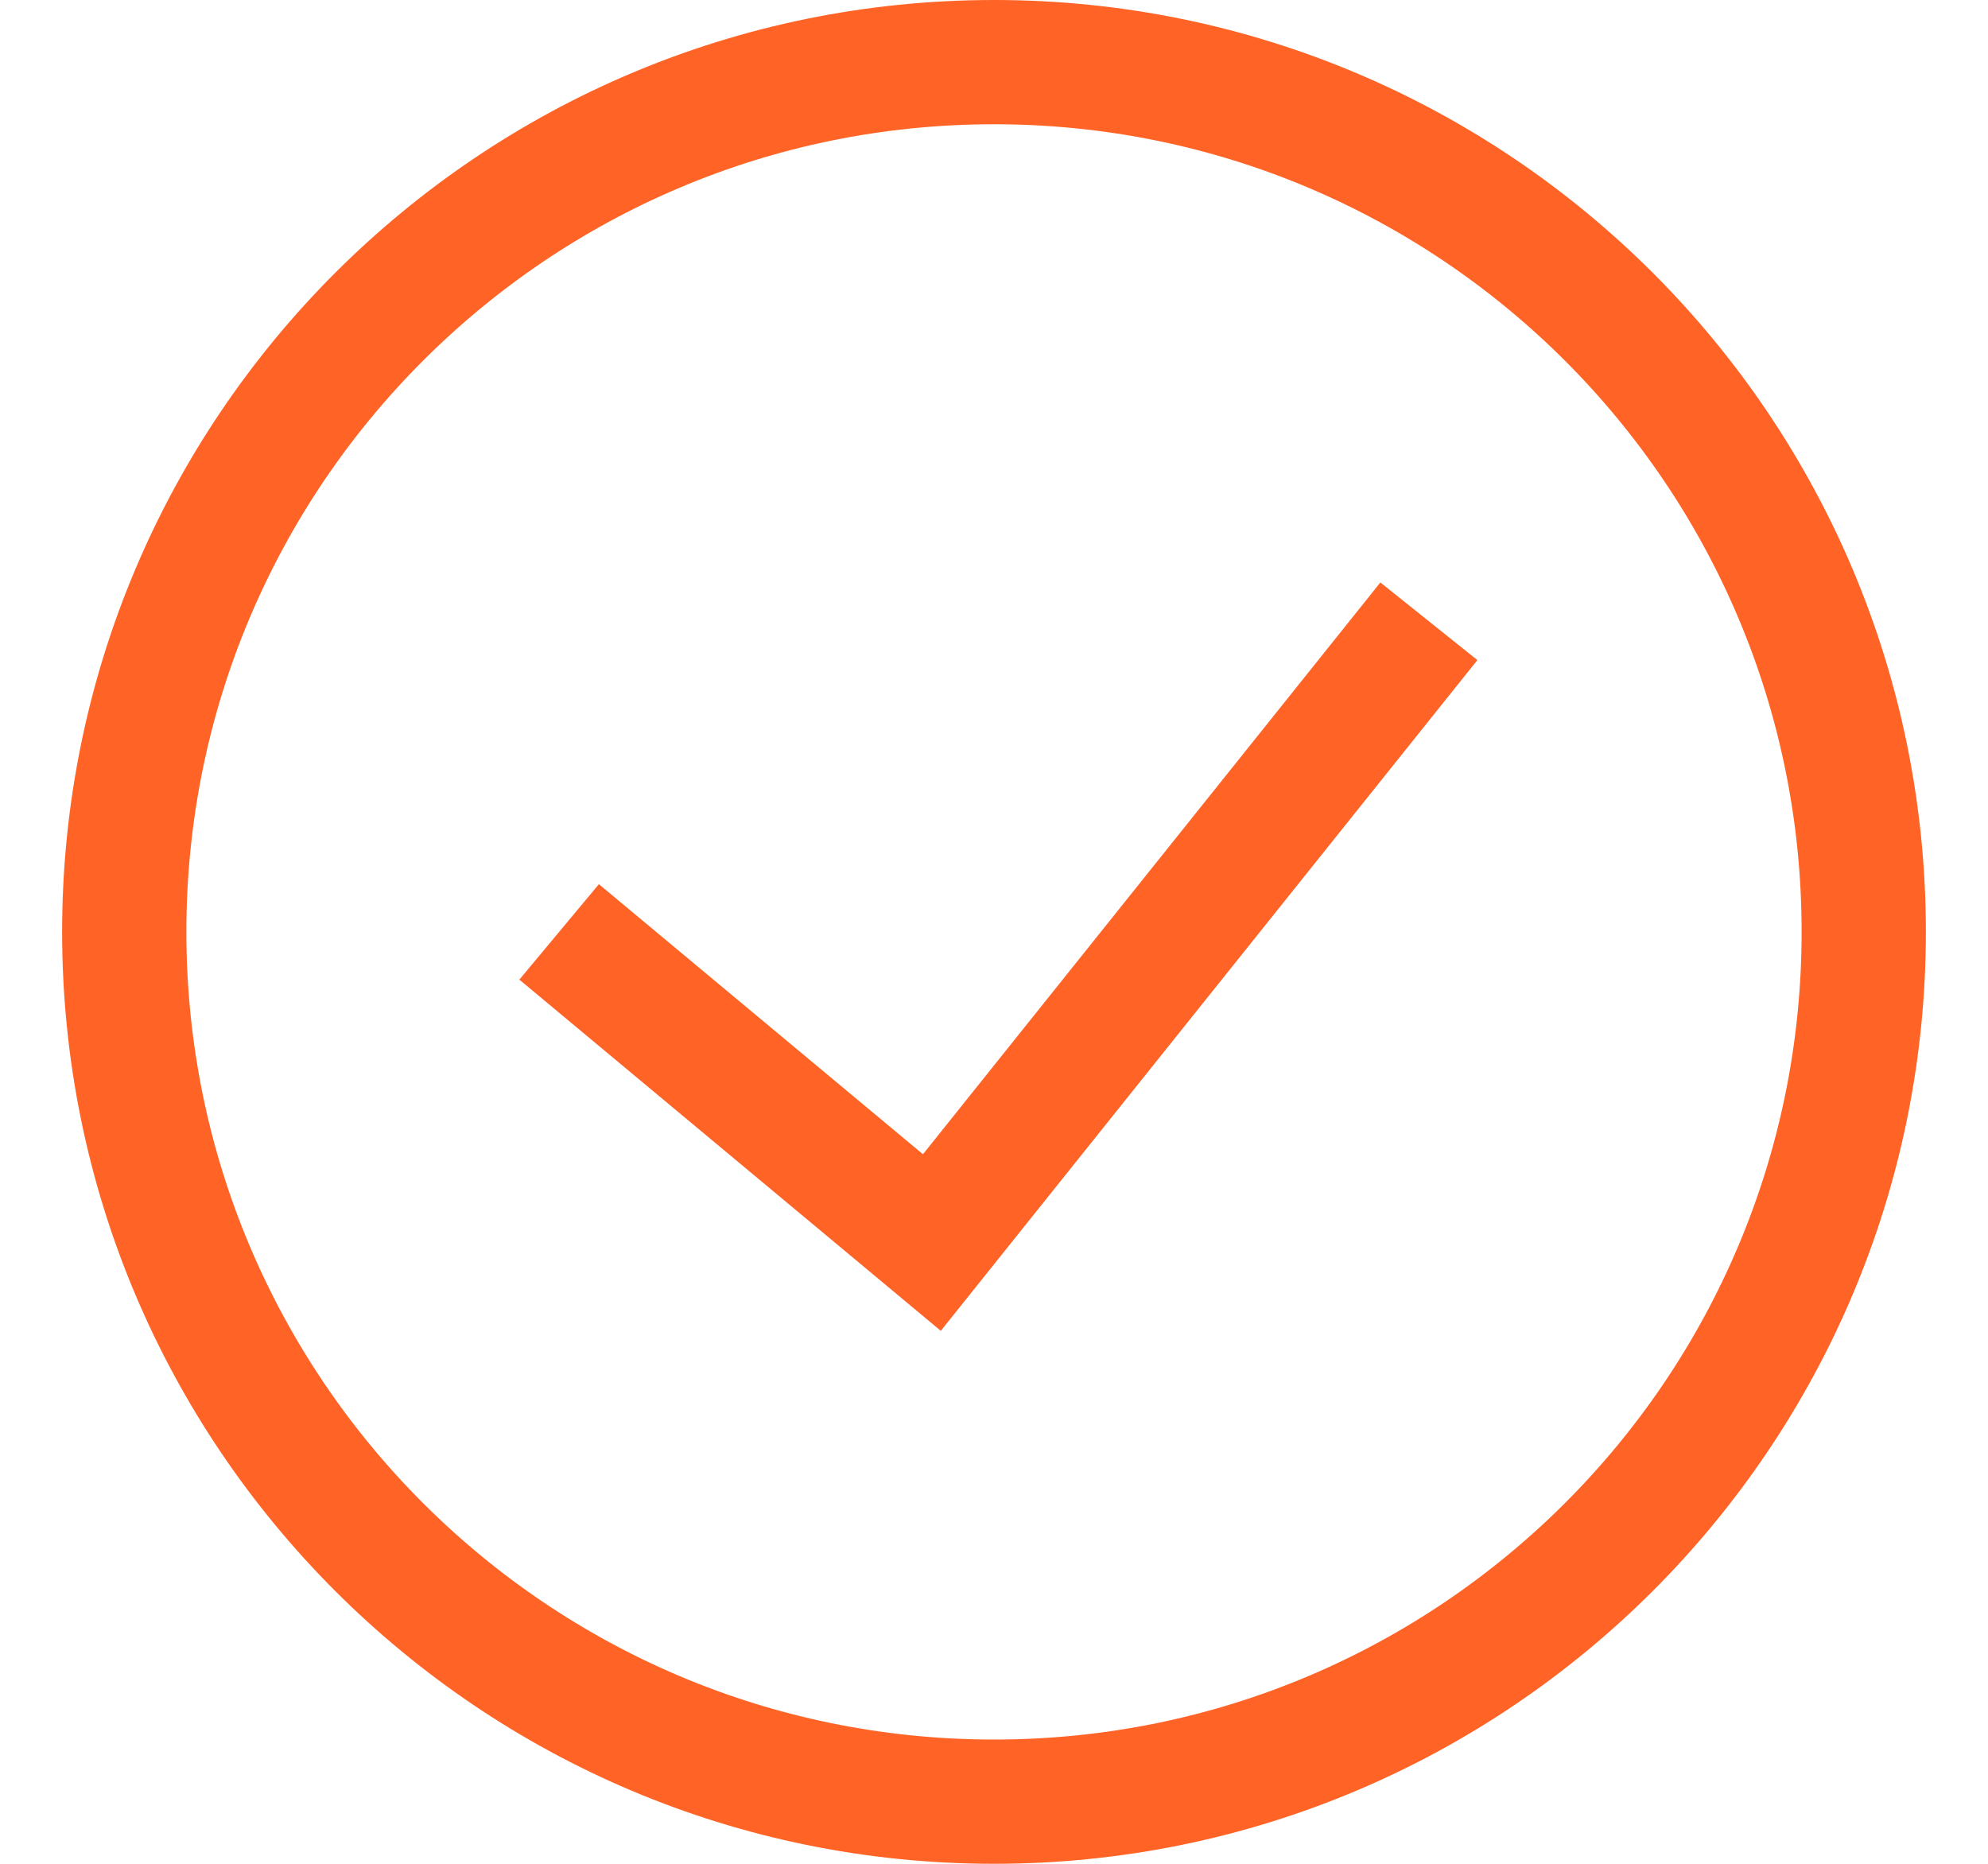
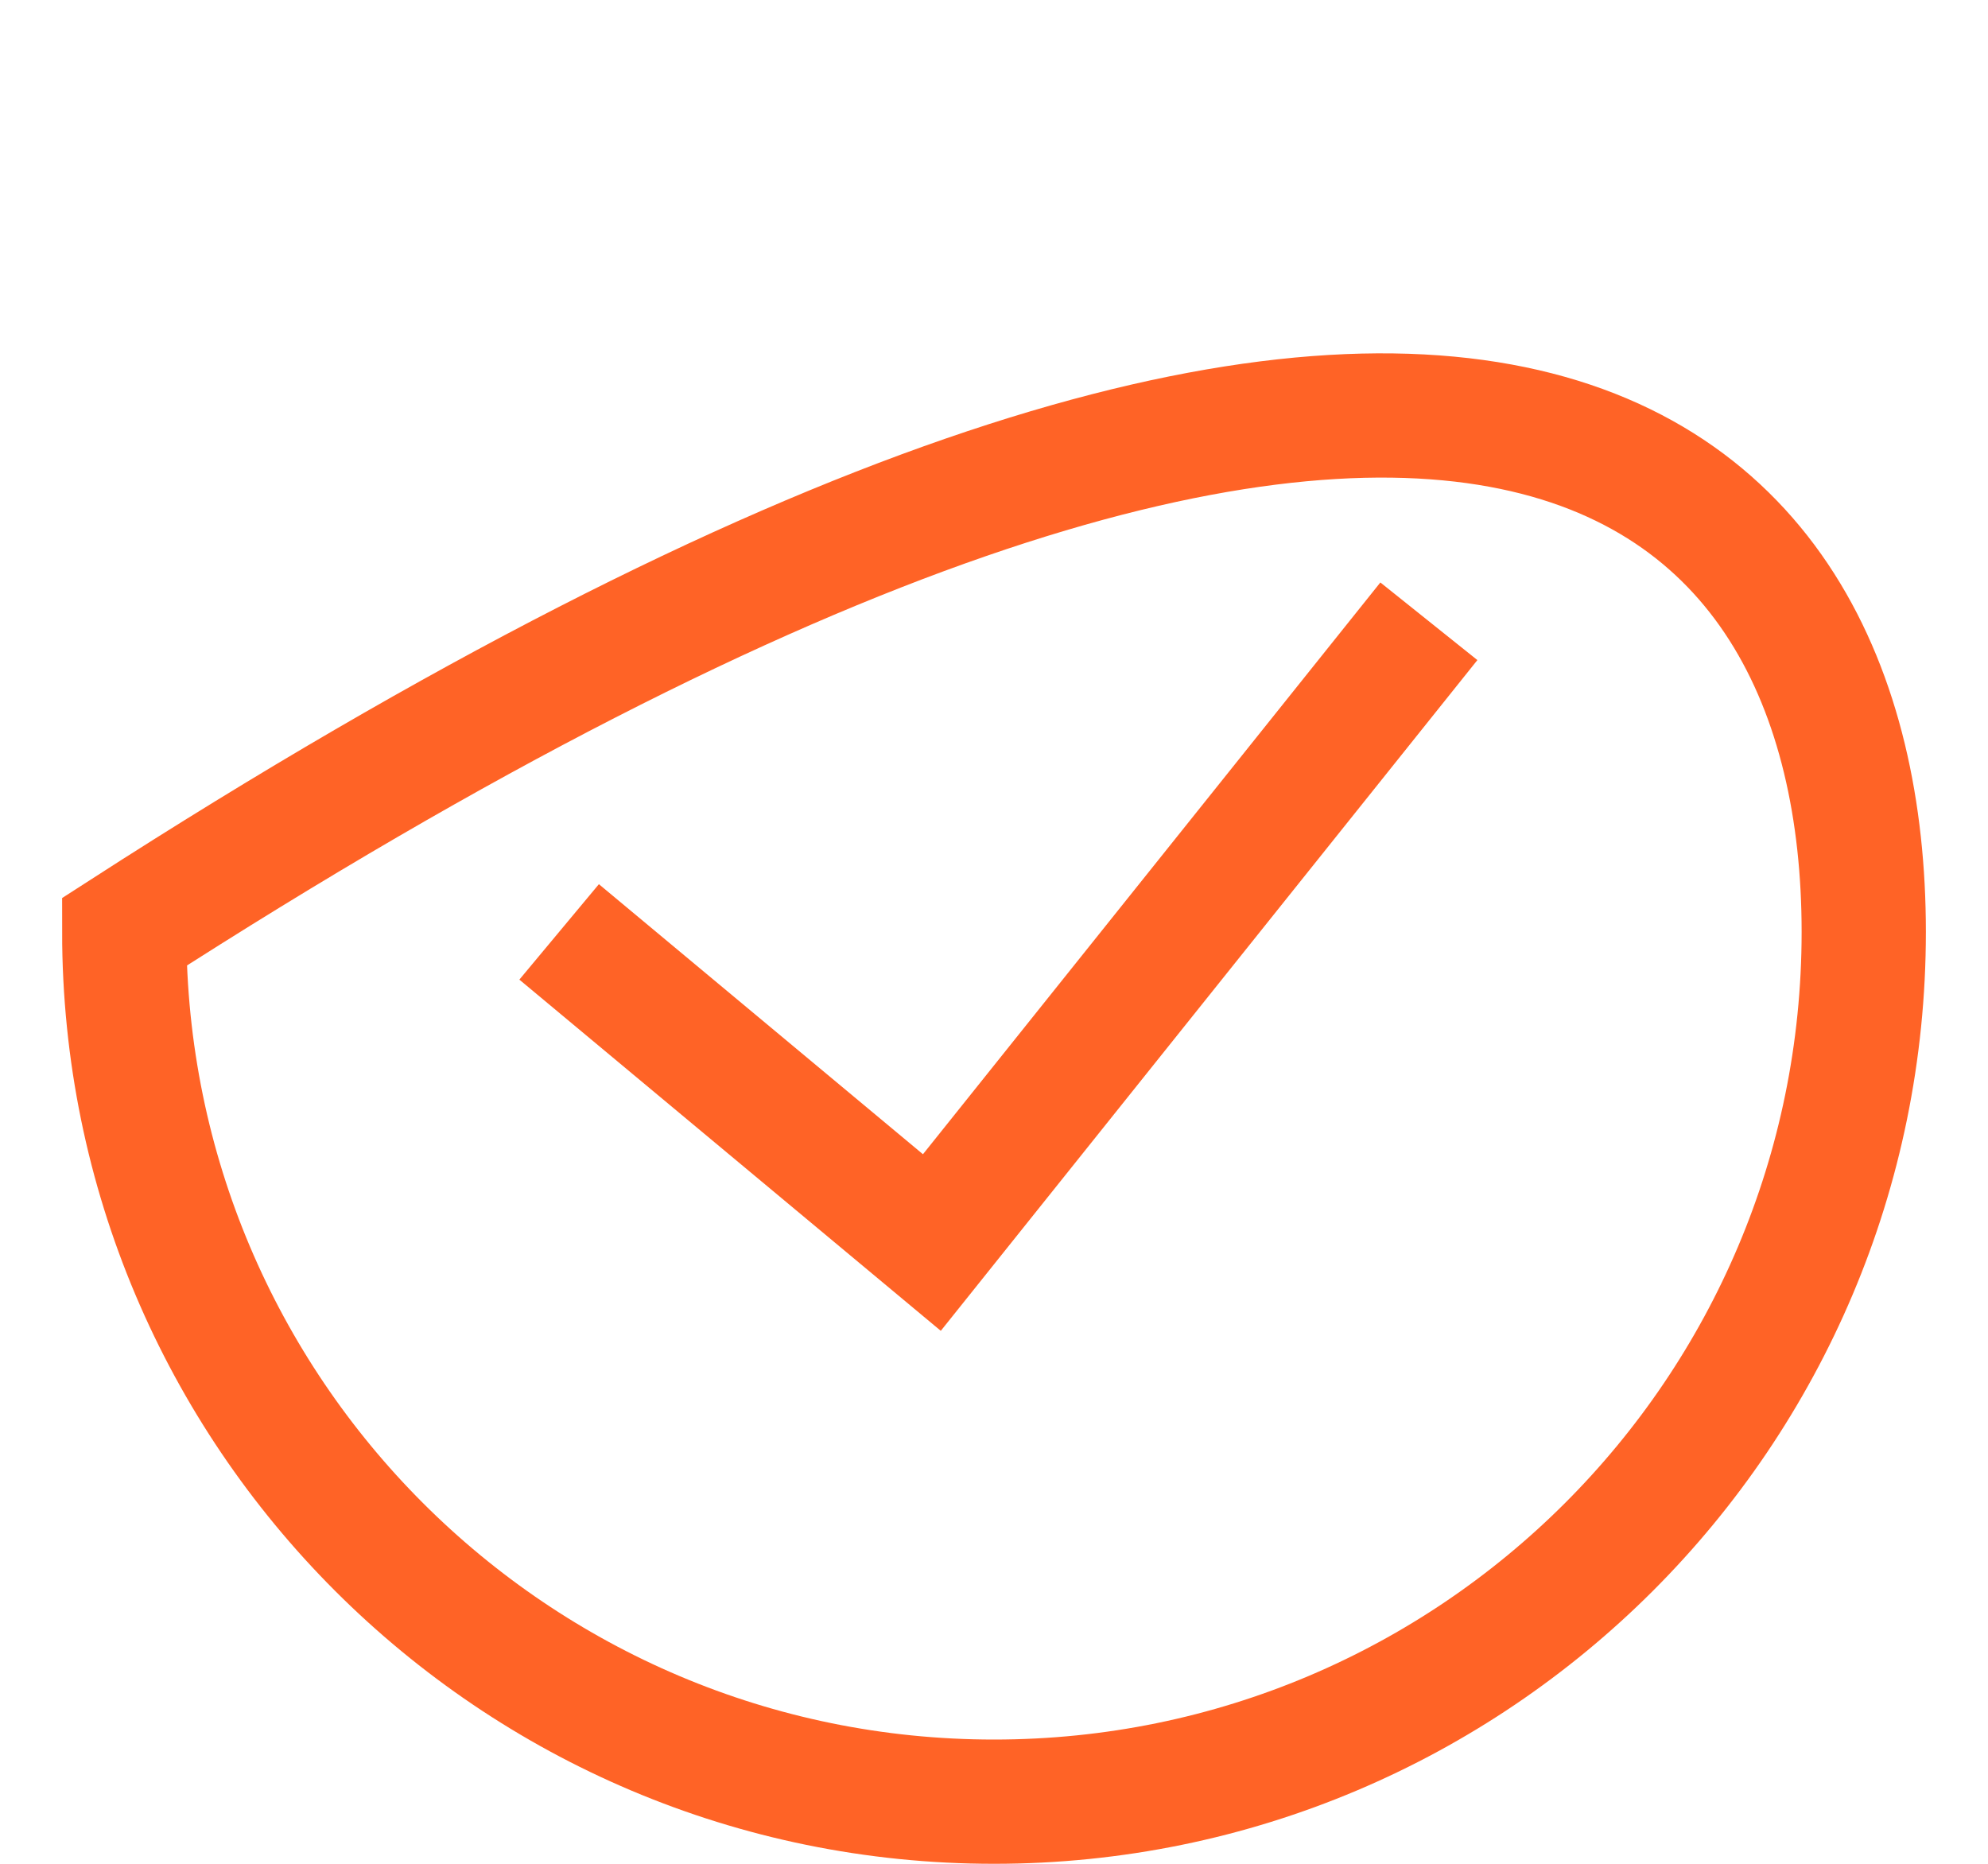
<svg xmlns="http://www.w3.org/2000/svg" width="16" height="15" viewBox="0 0 16 15" fill="none">
-   <path d="M4.5 7.5L7.5 10L11.5 5M8 14.5C4.134 14.5 1 11.366 1 7.5C1 3.634 4.134 0.5 8 0.5C11.866 0.5 15 3.634 15 7.5C15 11.366 11.866 14.5 8 14.5Z" stroke="#FF6326" />
+   <path d="M4.5 7.5L7.5 10L11.5 5M8 14.5C4.134 14.5 1 11.366 1 7.5C11.866 0.5 15 3.634 15 7.5C15 11.366 11.866 14.5 8 14.5Z" stroke="#FF6326" />
</svg>